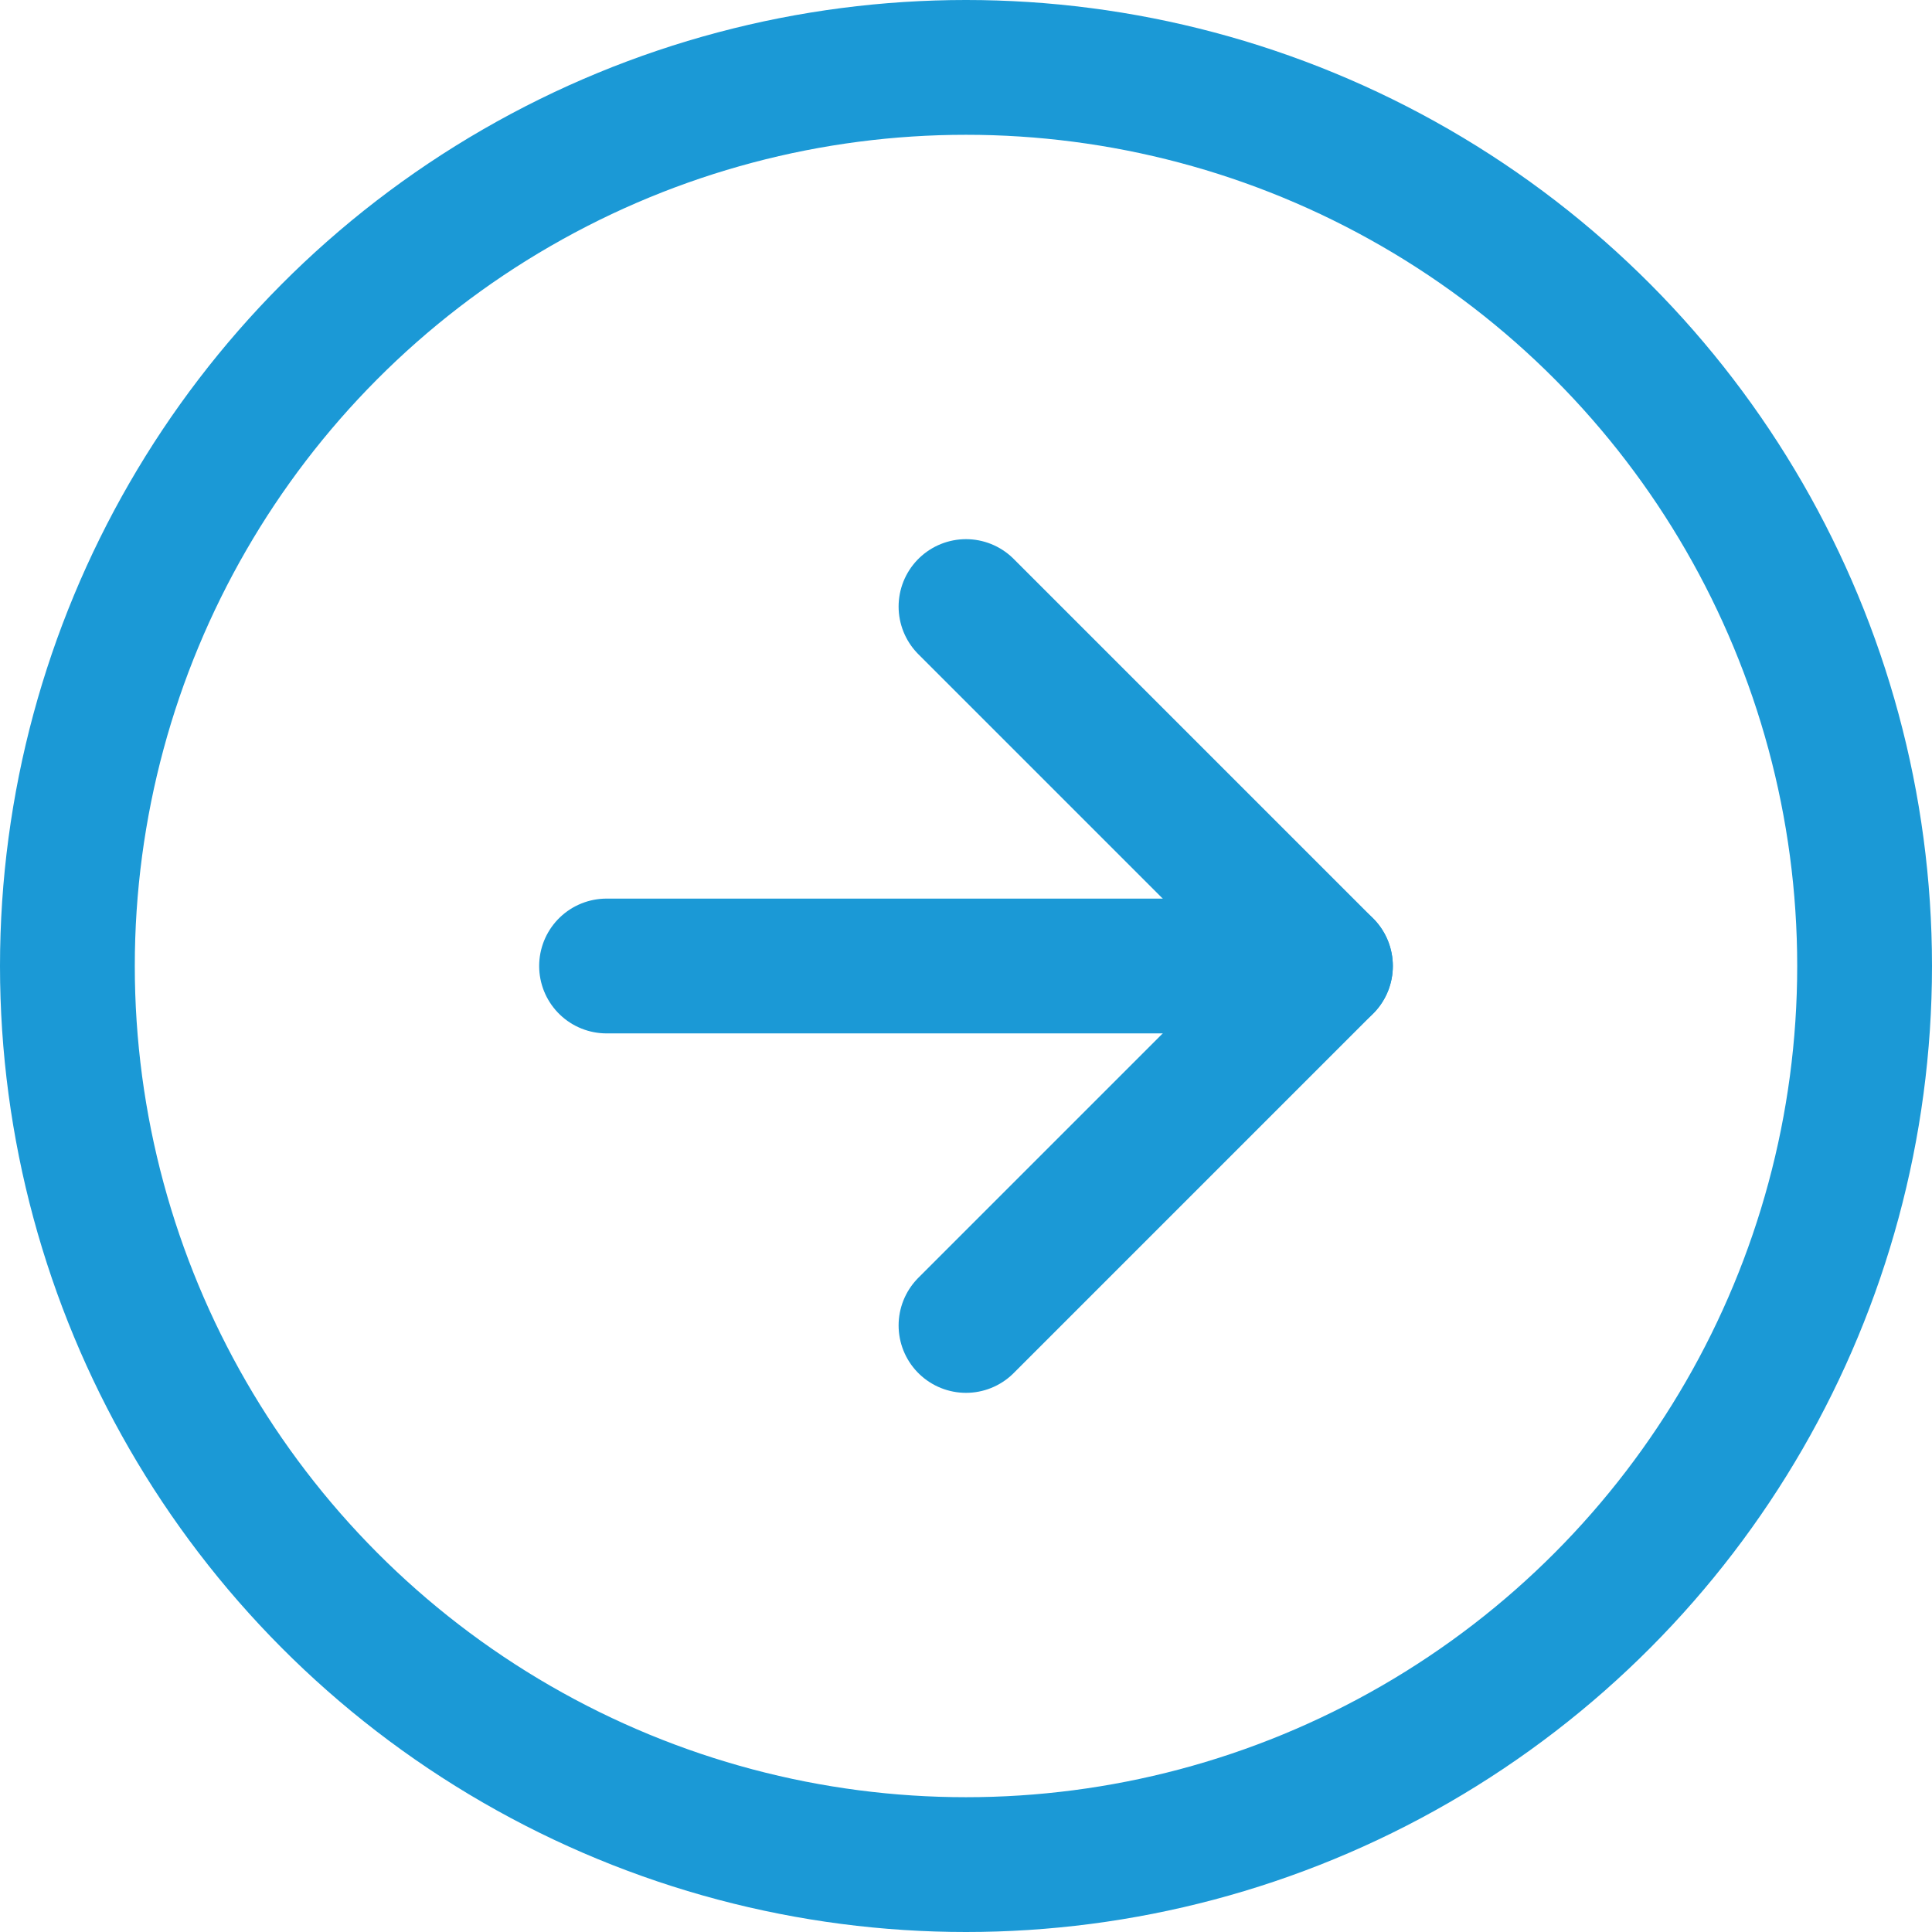
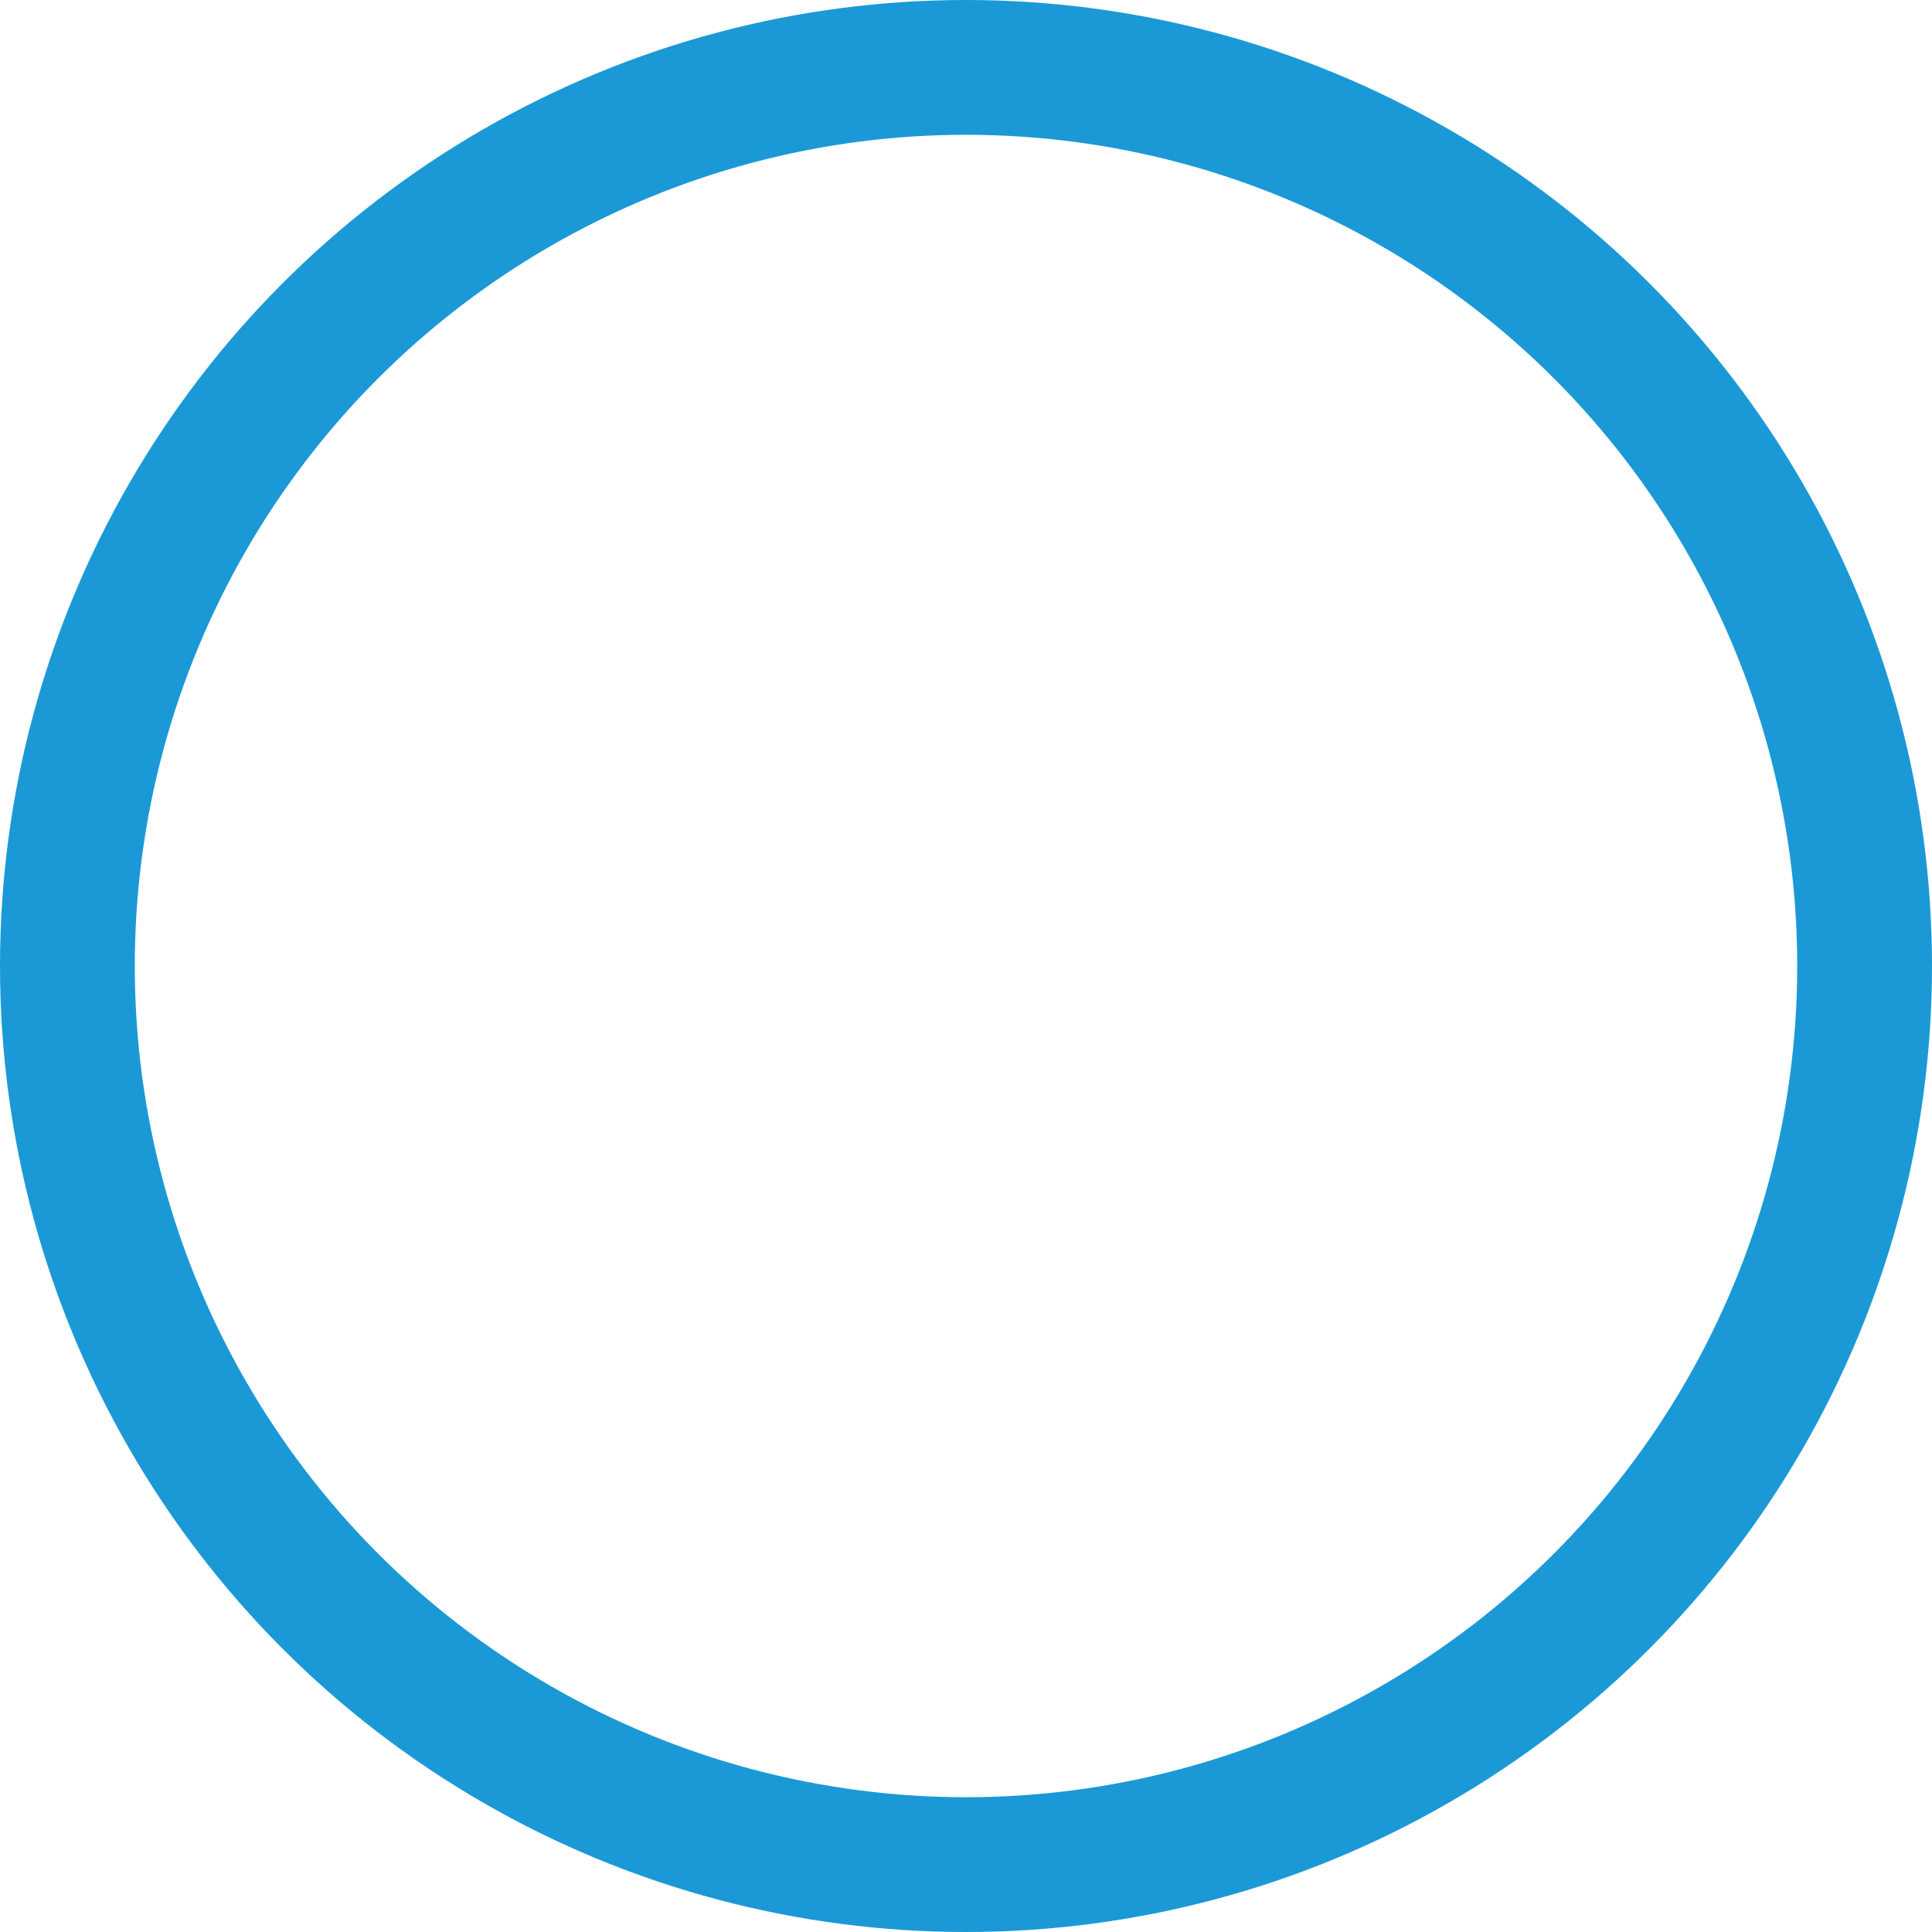
<svg xmlns="http://www.w3.org/2000/svg" width="21.5" height="21.5" viewBox="0 0 21.5 21.5">
  <g id="arrow-right-circle" transform="translate(-1.25 -1.25)">
    <circle id="Ellipse_4" data-name="Ellipse 4" cx="10" cy="10" r="10" transform="translate(2 2)" fill="none" stroke="#1B99D6" stroke-linecap="round" stroke-linejoin="round" stroke-width="1.5" />
-     <path id="Path_10628" data-name="Path 10628" d="M12,16l4-4L12,8" fill="none" stroke="#1B99D6" stroke-linecap="round" stroke-linejoin="round" stroke-width="1.5" />
-     <line id="Line_222" data-name="Line 222" x2="8" transform="translate(8 12)" fill="none" stroke="#1B99D6" stroke-linecap="round" stroke-linejoin="round" stroke-width="1.5" />
  </g>
</svg>